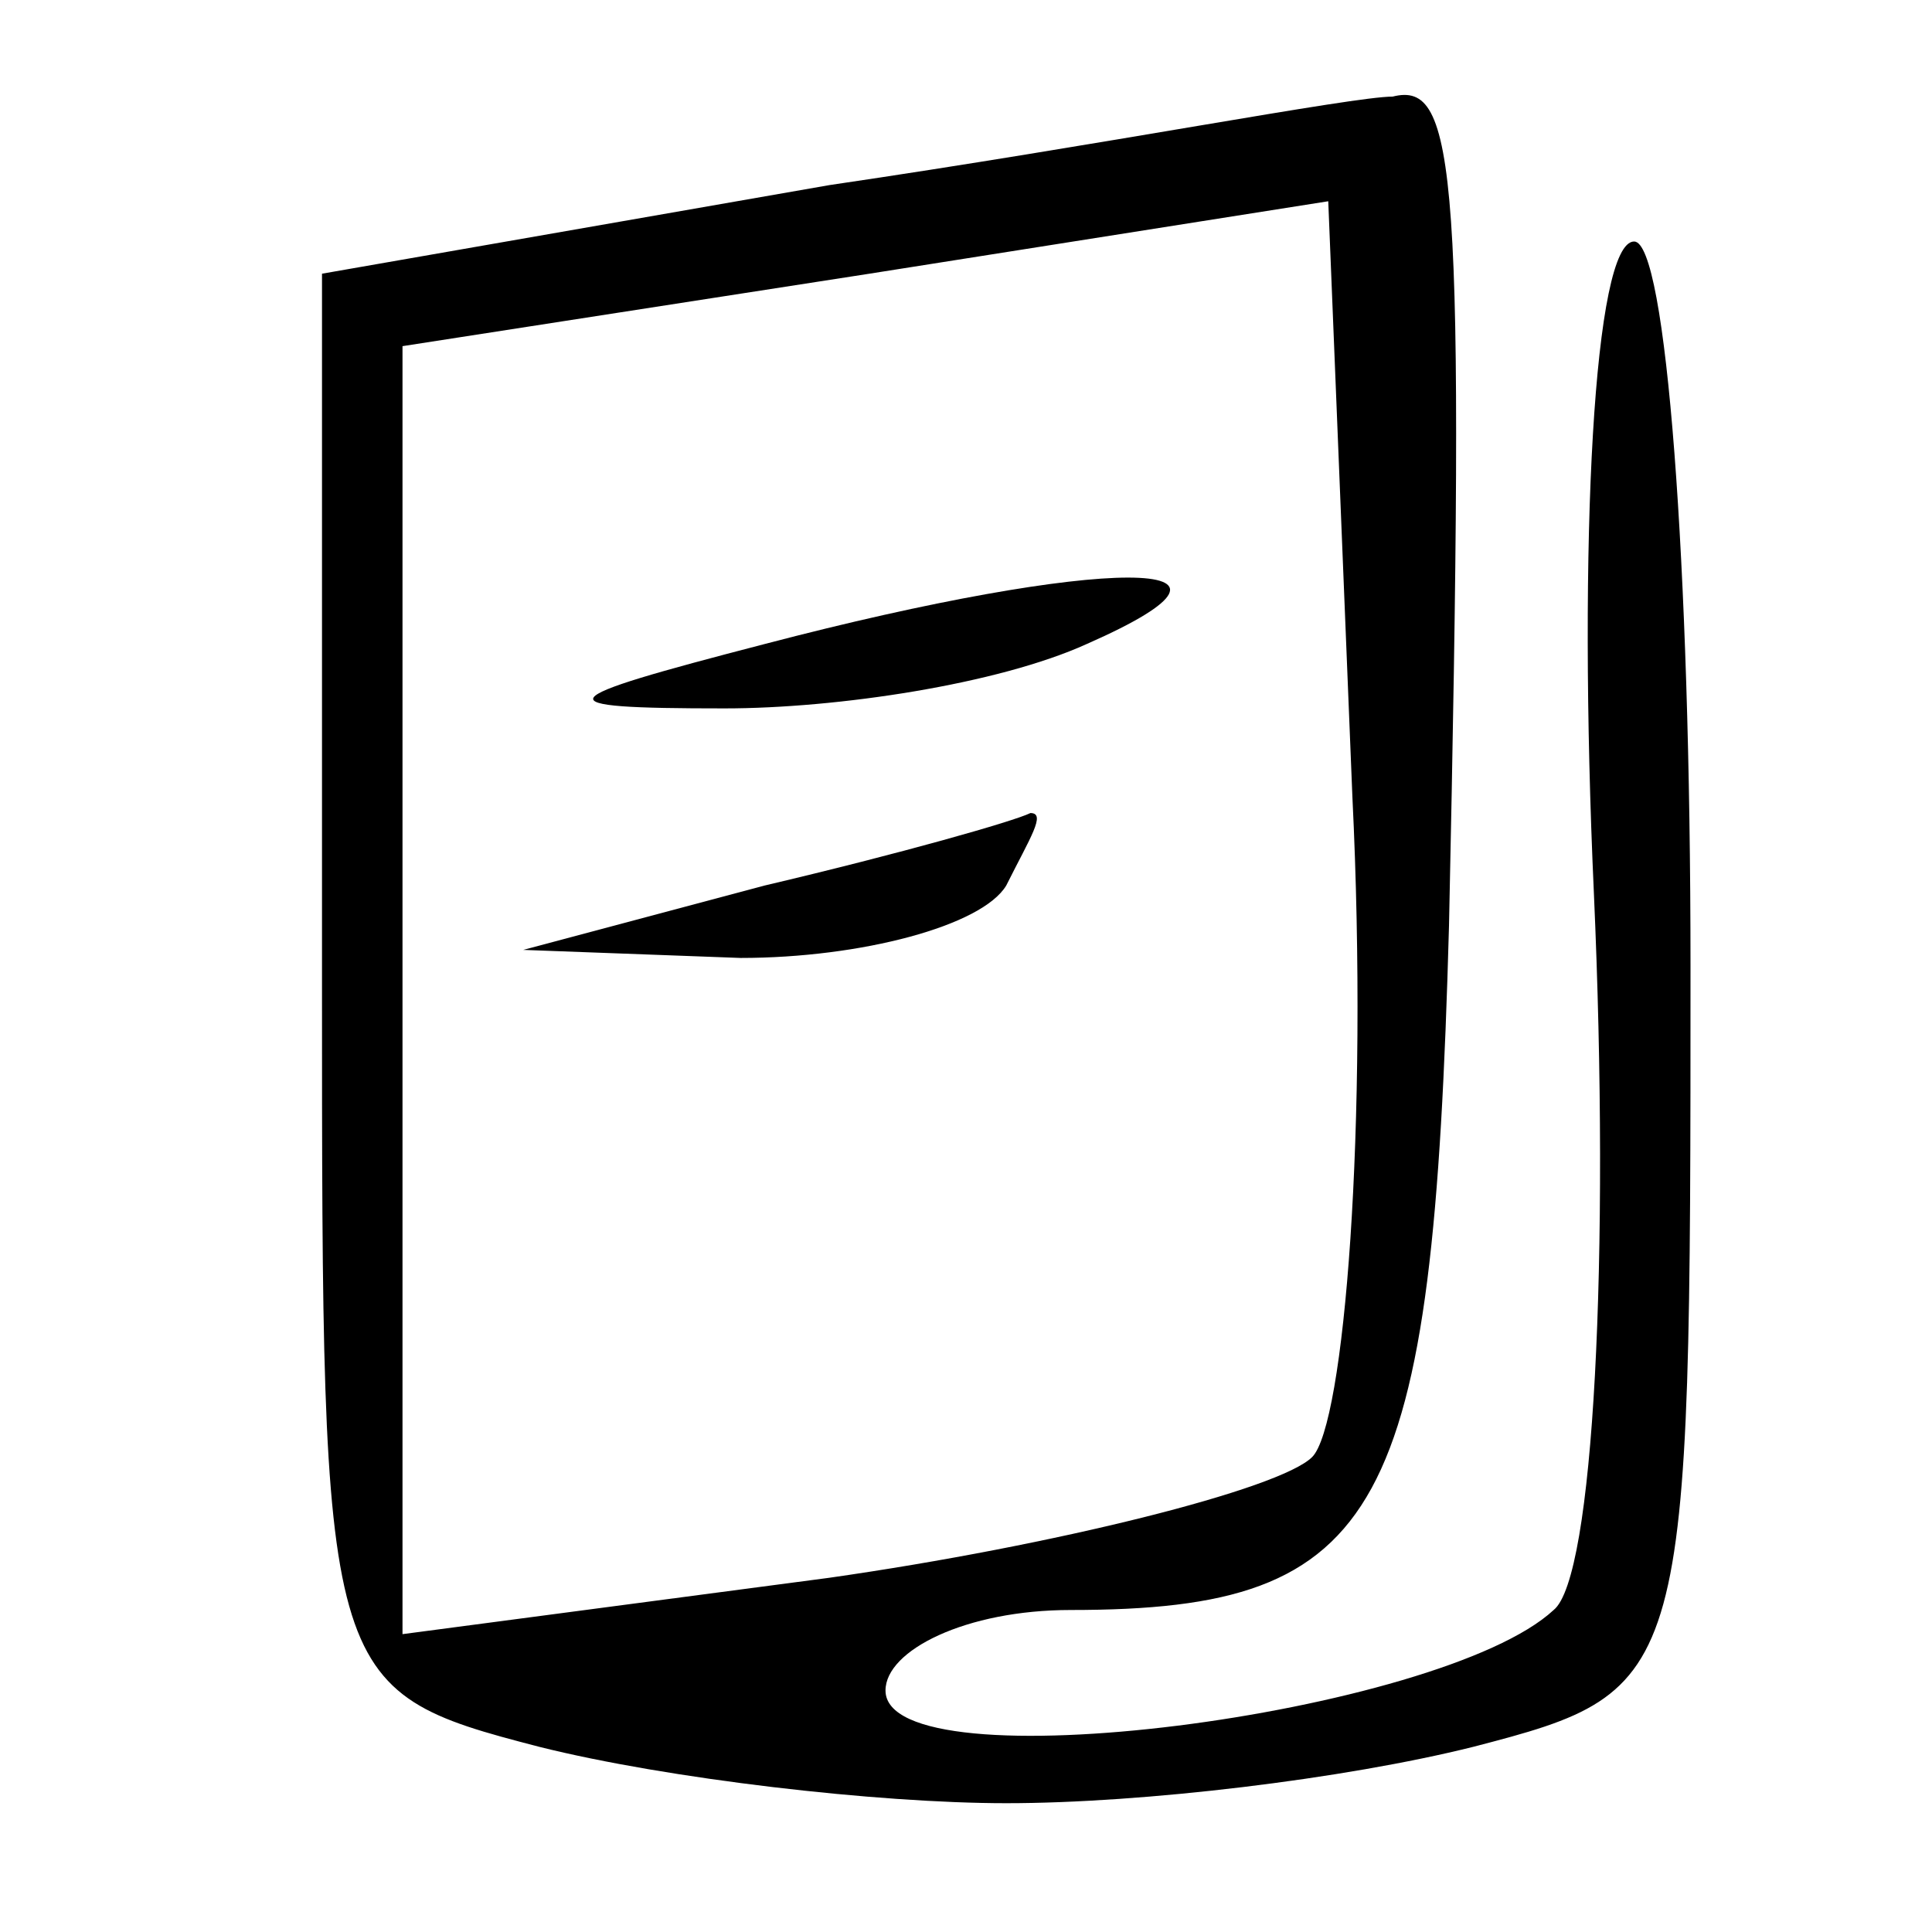
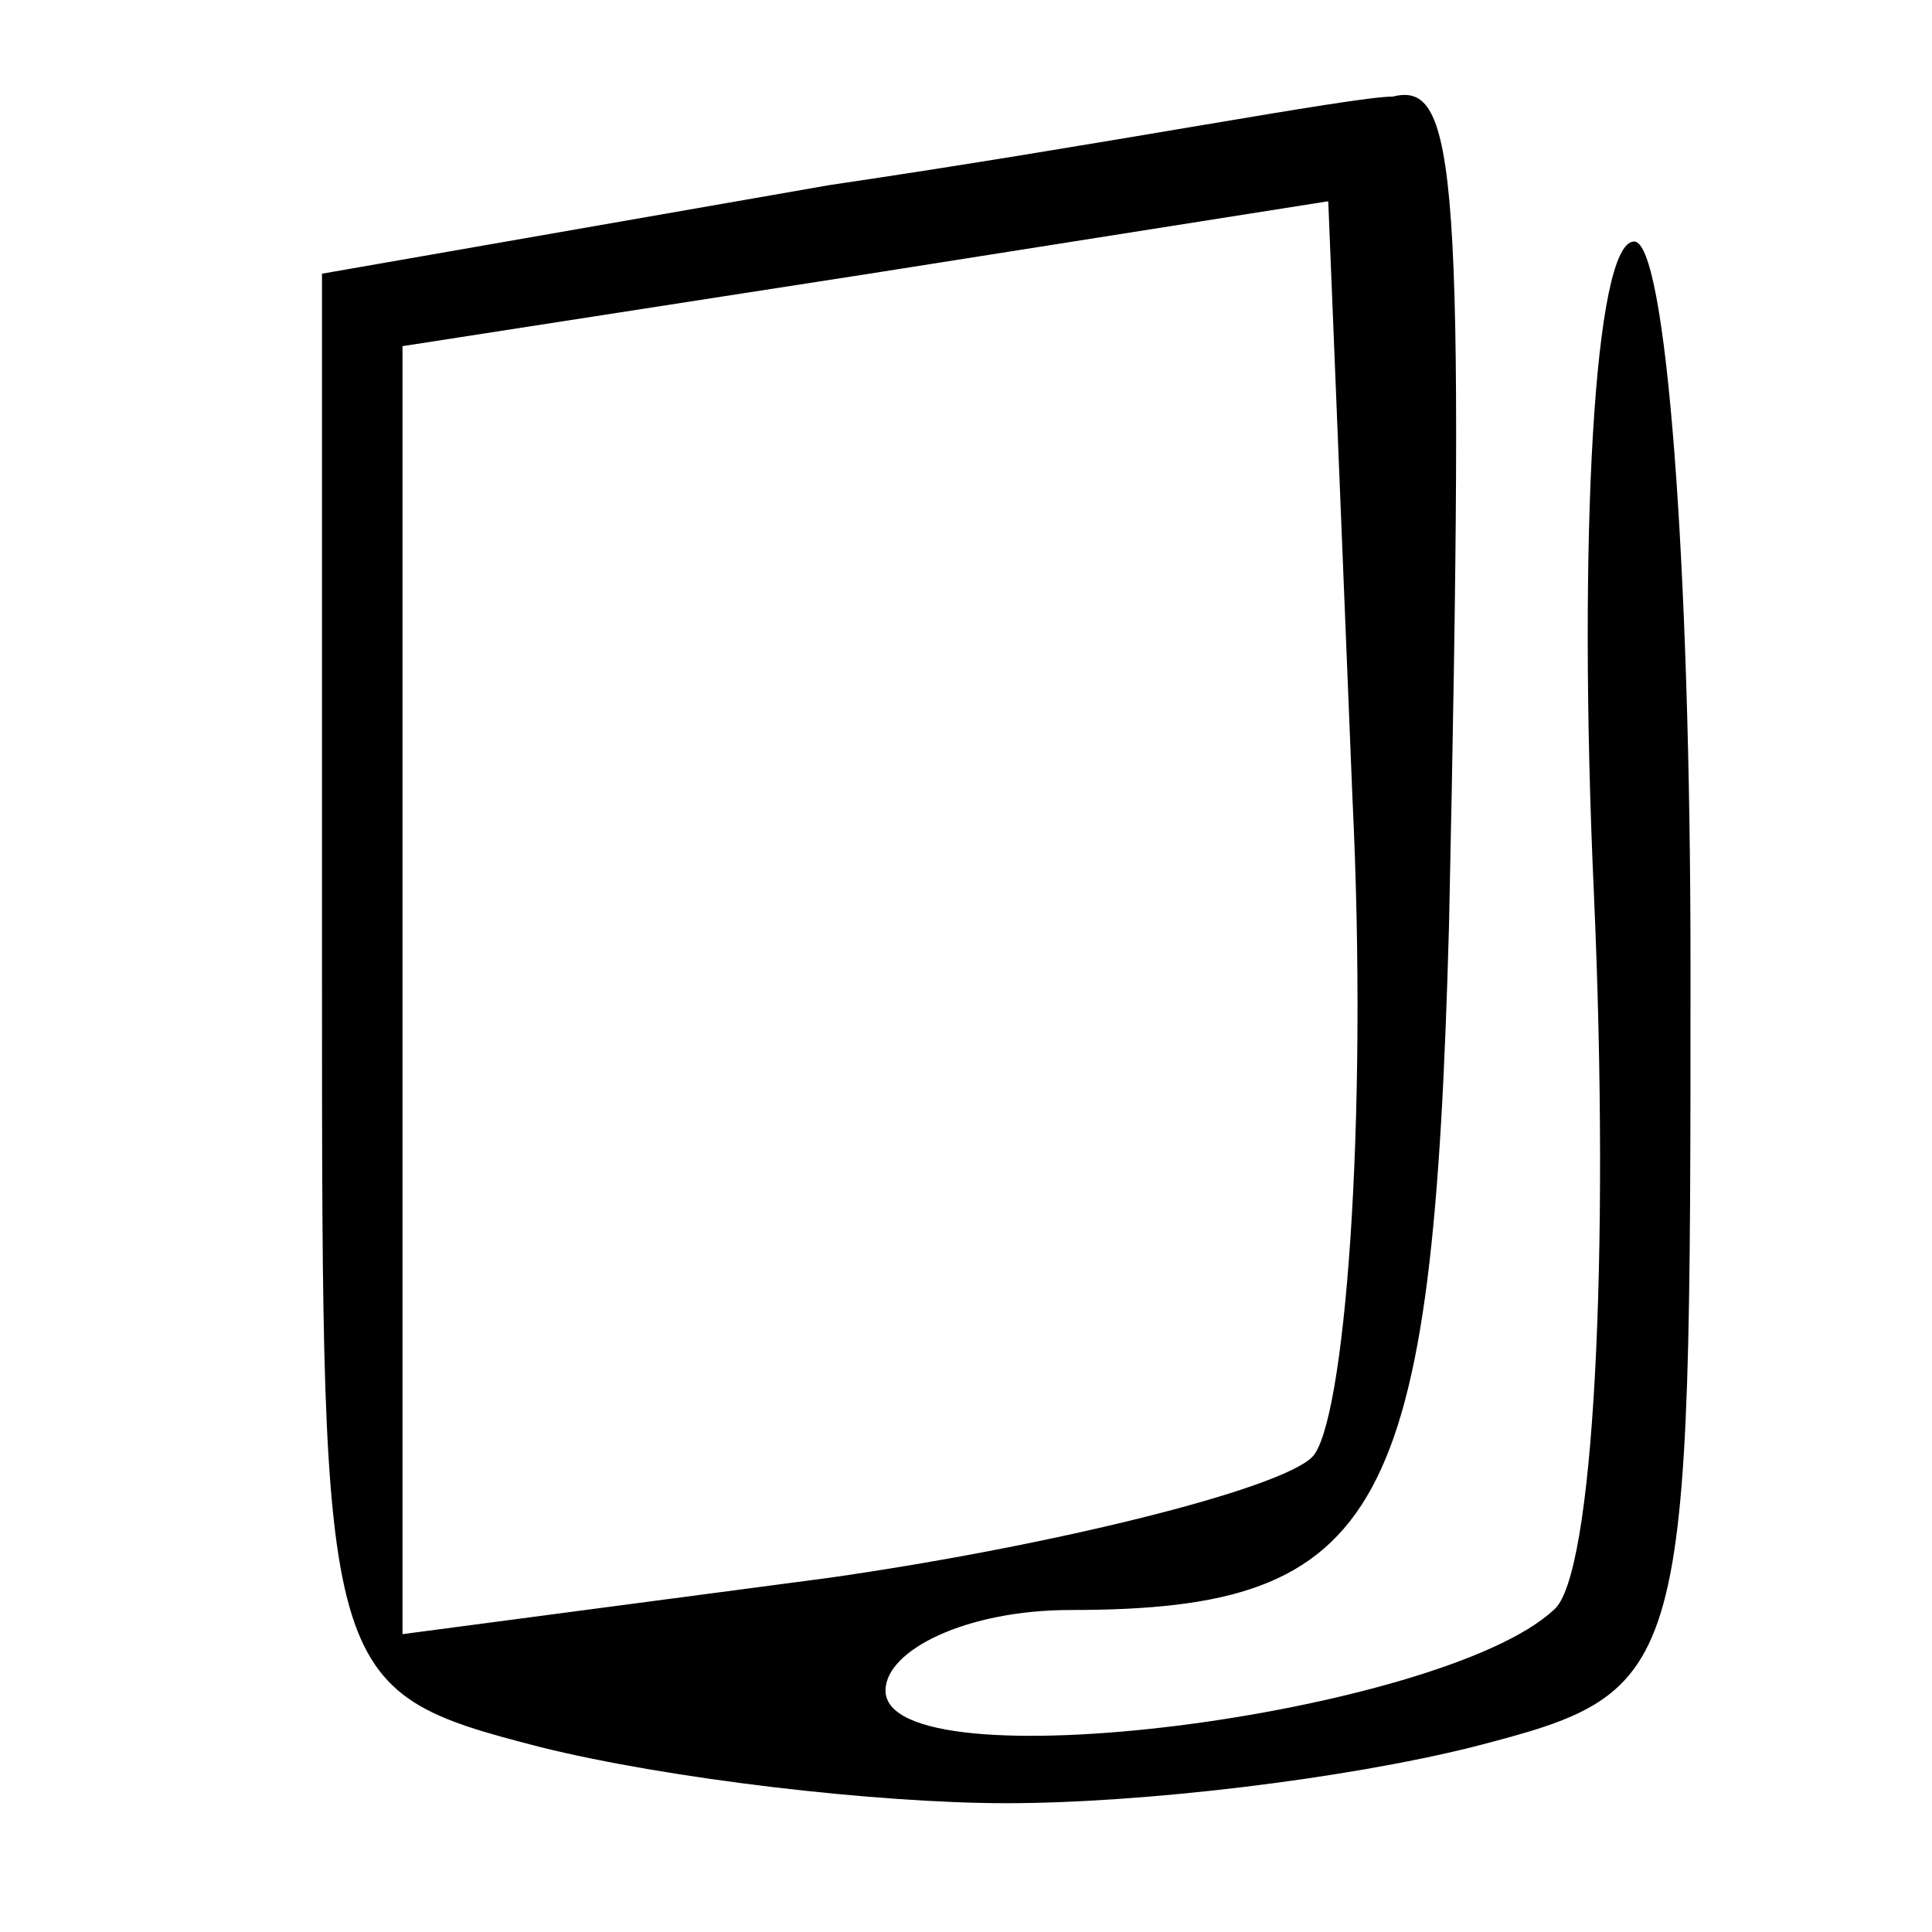
<svg xmlns="http://www.w3.org/2000/svg" version="1.0" width="24pt" height="24pt" viewBox="0 0 24 24" preserveAspectRatio="xMidYMid meet">
  <g transform="translate(0,24) scale(0.1,-0.1)" fill="#000000" stroke="none">
    <path d="M103 217 l-63 -11 0 -88 c0 -87 0 -88 27 -95 16 -4 42 -7 58 -7 17 0 42 3 58 7 27 7 27 8 27 97 0 50 -3 90 -7 90 -5 0 -7 -37 -5 -81 2 -45 0 -85 -5 -89 -14 -13 -83 -22 -83 -10 0 5 10 10 23 10 39 0 45 12 47 85 2 94 1 105 -7 103 -5 0 -36 -6 -70 -11z m60 -158 c-4 -4 -32 -11 -60 -15 l-53 -7 0 80 0 80 58 9 57 9 3 -74 c2 -41 -1 -78 -5 -82z" />
-     <path d="M95 160 c-27 -7 -28 -8 -5 -8 14 0 34 3 45 8 25 11 2 11 -40 0z" />
-     <path d="M95 130 l-30 -8 27 -1 c15 0 30 4 33 9 3 6 5 9 3 9 -2 -1 -16 -5 -33 -9z" />
  </g>
</svg>